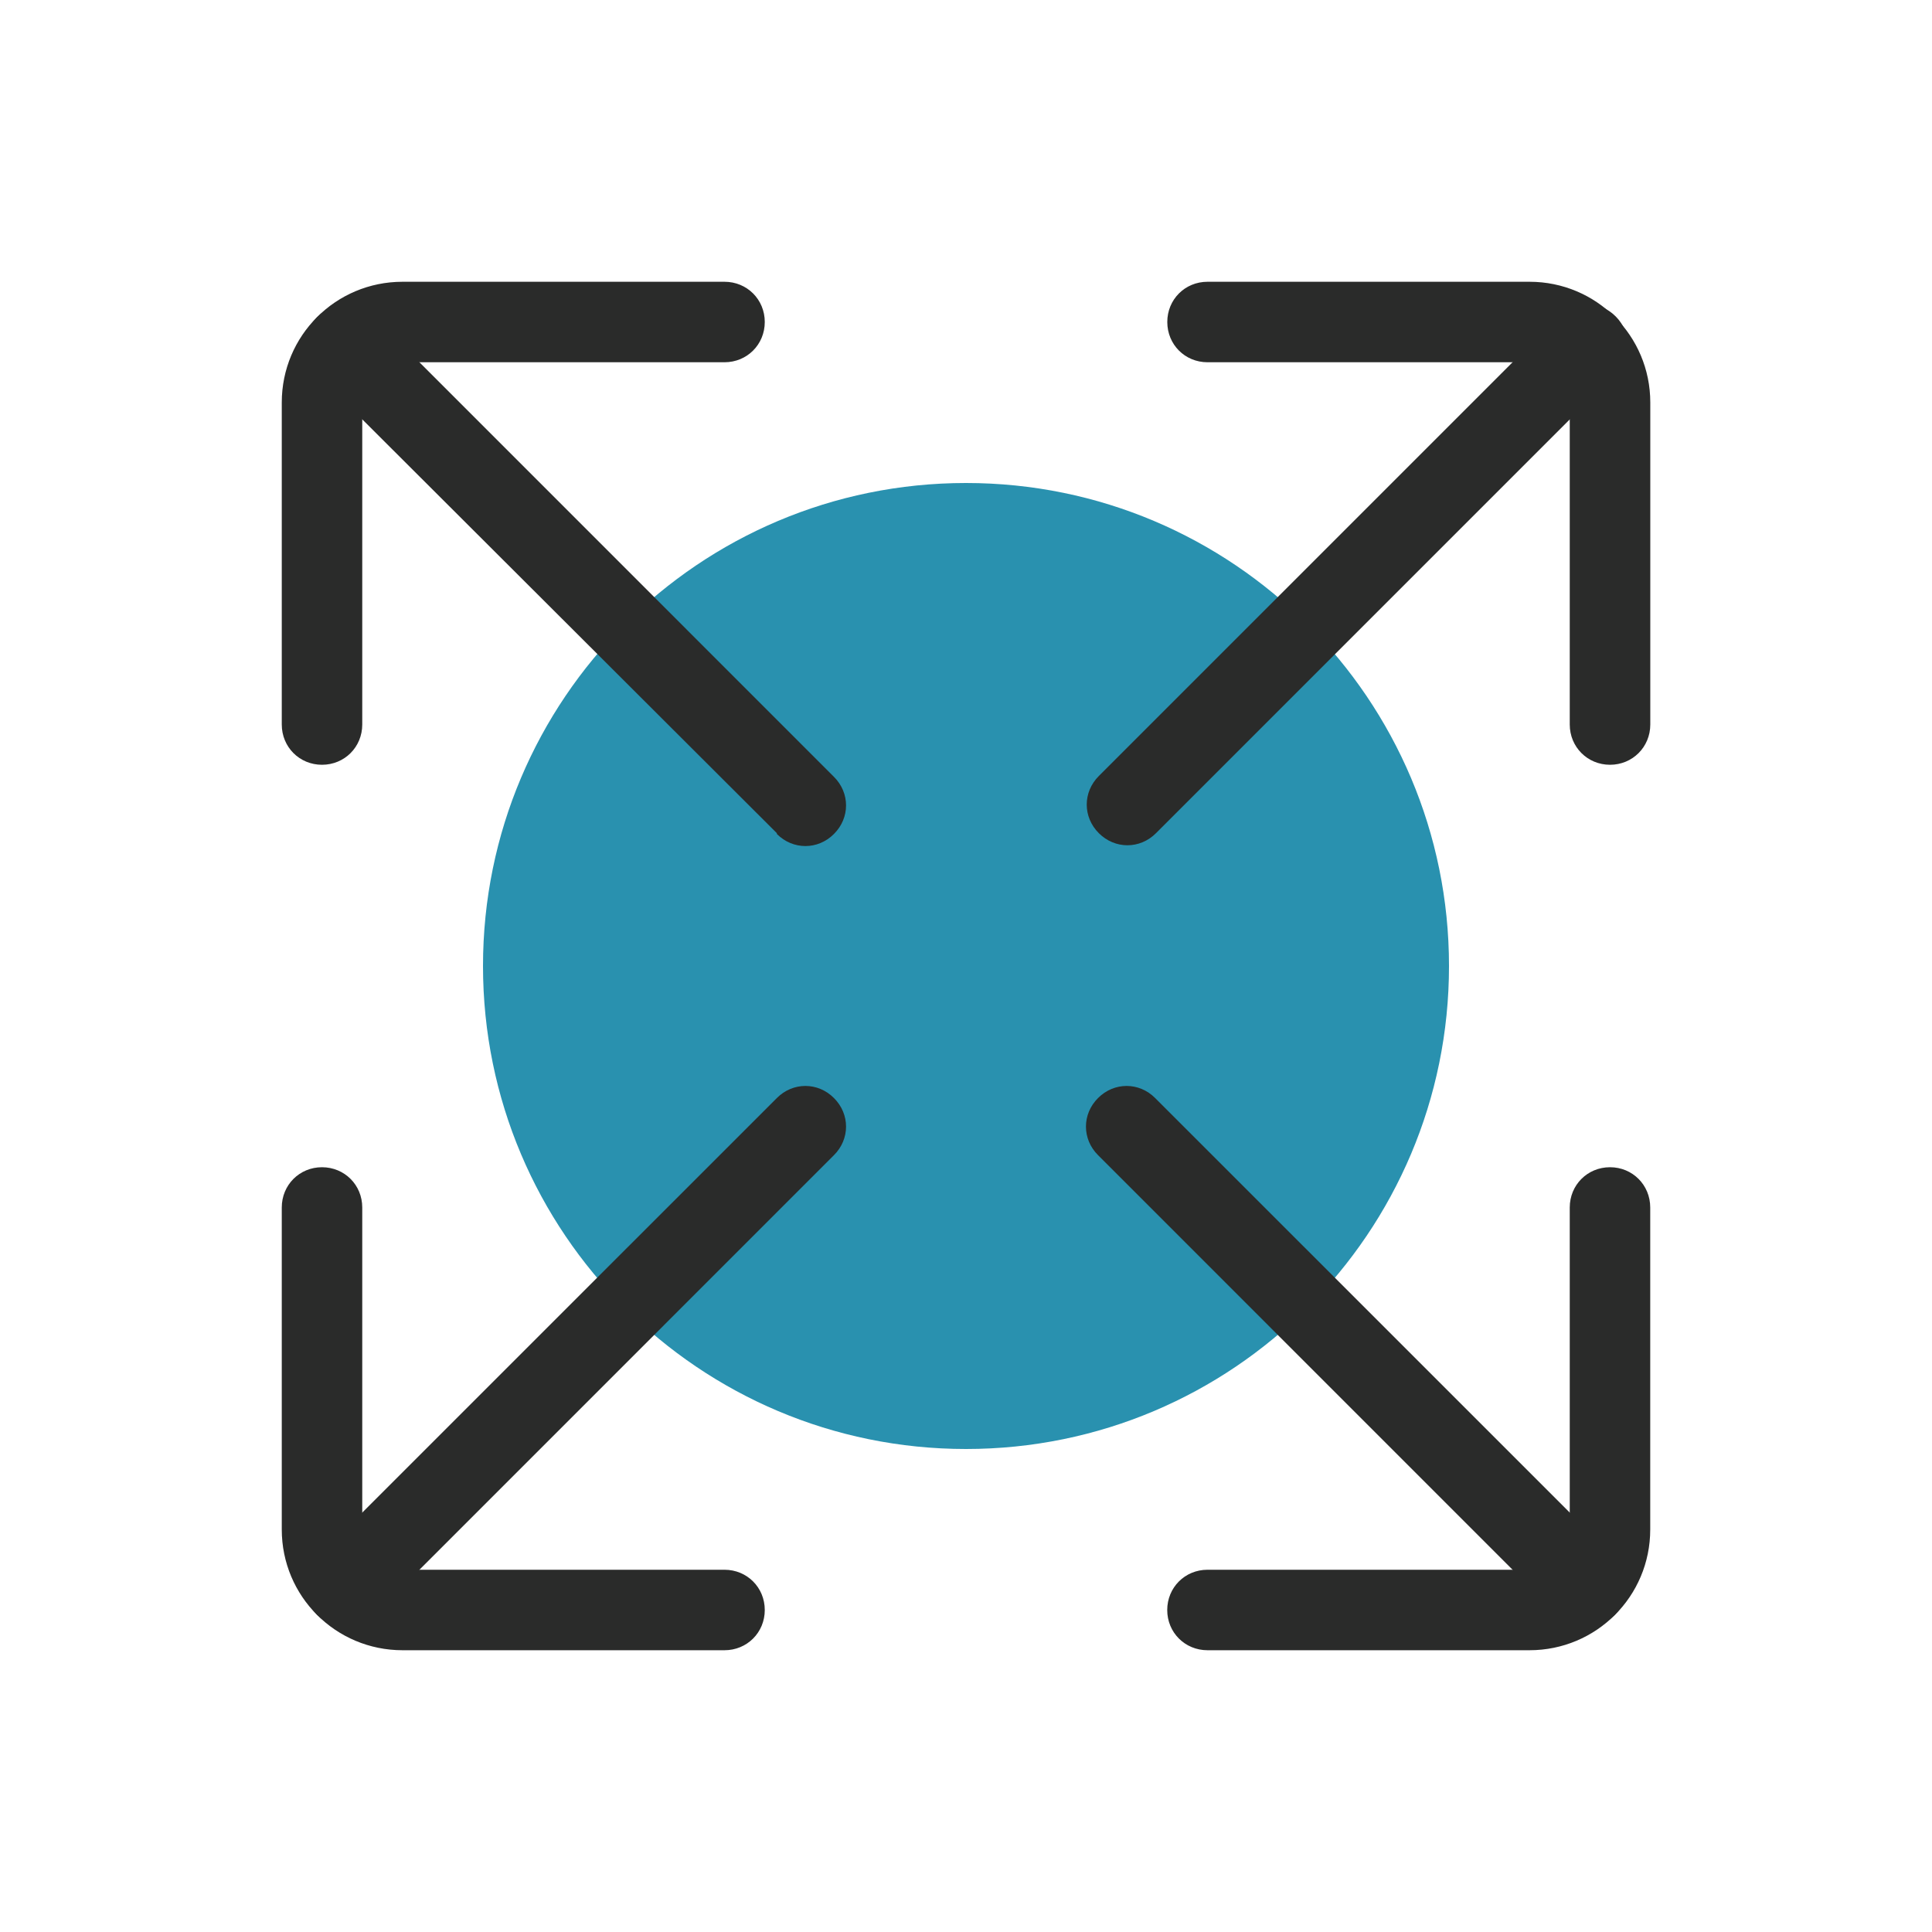
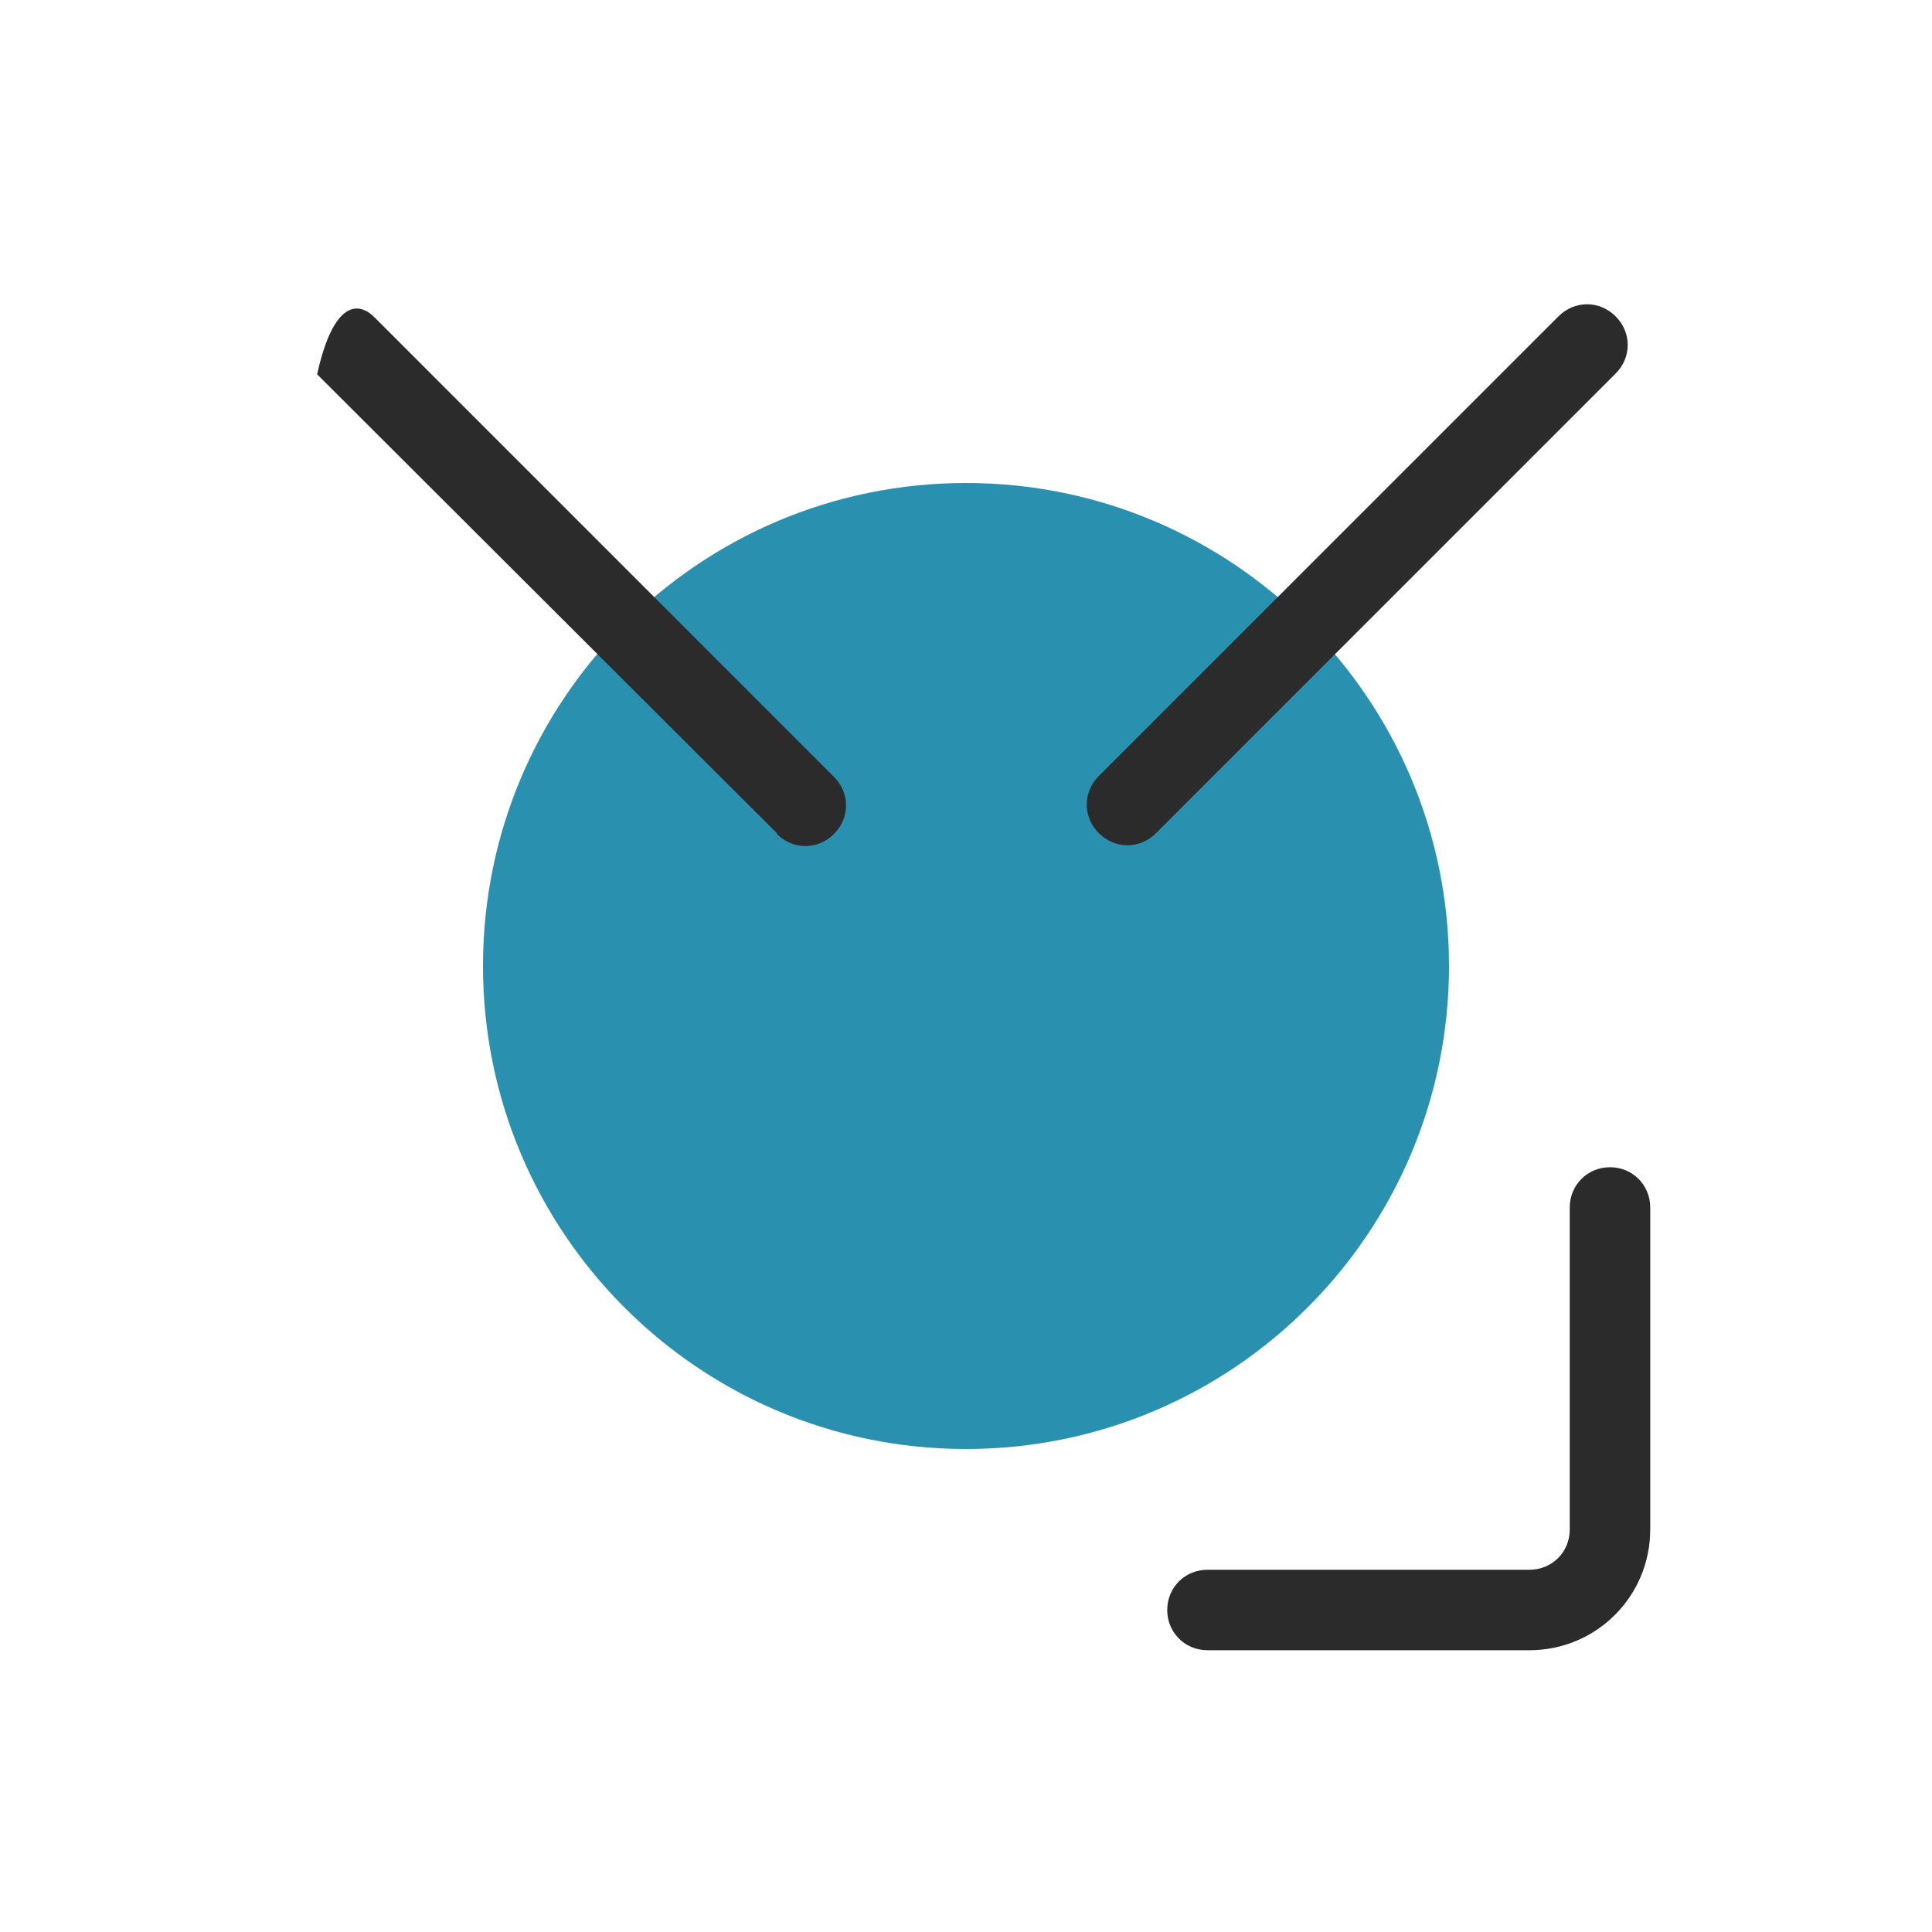
<svg xmlns="http://www.w3.org/2000/svg" width="32" height="32" viewBox="0 0 32 32" fill="none">
  <path d="M24 16C24 11.582 20.418 8 16 8C11.582 8 8 11.582 8 16C8 20.418 11.582 24 16 24C20.418 24 24 20.418 24 16Z" fill="#2991AF" />
-   <path d="M12 27.333H6.667C5.56 27.333 4.667 26.44 4.667 25.333V20C4.667 19.627 4.96 19.333 5.333 19.333C5.707 19.333 6 19.627 6 20V25.333C6 25.707 6.293 26 6.667 26H12C12.373 26 12.667 26.293 12.667 26.667C12.667 27.04 12.373 27.333 12 27.333Z" fill="#2A2B2A" />
-   <path d="M5.253 26.747C4.987 26.48 4.987 26.067 5.253 25.8L12.867 18.187C13.133 17.92 13.547 17.92 13.813 18.187C14.08 18.453 14.08 18.867 13.813 19.133L6.2 26.747C5.933 27.013 5.52 27.013 5.253 26.747ZM26.667 12.667C26.294 12.667 26 12.373 26 12V6.667C26 6.293 25.707 6 25.334 6H20C19.627 6 19.334 5.707 19.334 5.333C19.334 4.96 19.627 4.667 20 4.667H25.334C26.44 4.667 27.334 5.56 27.334 6.667V12C27.334 12.373 27.04 12.667 26.667 12.667Z" fill="#2A2B2A" />
  <path d="M18.2 13.8C17.933 13.533 17.933 13.12 18.2 12.853L25.813 5.24C26.08 4.973 26.493 4.973 26.76 5.24C27.027 5.507 27.027 5.92 26.76 6.187L19.147 13.8C18.88 14.067 18.467 14.067 18.2 13.8ZM25.333 27.333H20C19.627 27.333 19.333 27.04 19.333 26.667C19.333 26.293 19.627 26 20 26H25.333C25.707 26 26 25.707 26 25.333V20C26 19.627 26.293 19.333 26.667 19.333C27.04 19.333 27.333 19.627 27.333 20V25.333C27.333 26.44 26.44 27.333 25.333 27.333Z" fill="#2A2B2A" />
-   <path d="M25.8 26.747L18.187 19.133C17.92 18.867 17.92 18.453 18.187 18.187C18.453 17.92 18.867 17.92 19.133 18.187L26.747 25.8C27.013 26.067 27.013 26.48 26.747 26.747C26.48 27.013 26.067 27.013 25.8 26.747ZM5.333 12.667C4.96 12.667 4.667 12.373 4.667 12V6.667C4.667 5.56 5.56 4.667 6.667 4.667H12C12.373 4.667 12.667 4.96 12.667 5.333C12.667 5.707 12.373 6 12 6H6.667C6.293 6 6 6.293 6 6.667V12C6 12.373 5.707 12.667 5.333 12.667Z" fill="#2A2B2A" />
-   <path d="M12.867 13.8L5.253 6.2C4.987 5.933 4.987 5.52 5.253 5.253C5.52 4.987 5.933 4.987 6.2 5.253L13.813 12.867C14.08 13.133 14.08 13.547 13.813 13.813C13.547 14.08 13.133 14.08 12.867 13.813V13.8Z" fill="#2A2B2A" />
+   <path d="M12.867 13.8L5.253 6.2C5.52 4.987 5.933 4.987 6.2 5.253L13.813 12.867C14.08 13.133 14.08 13.547 13.813 13.813C13.547 14.08 13.133 14.08 12.867 13.813V13.8Z" fill="#2A2B2A" />
</svg>